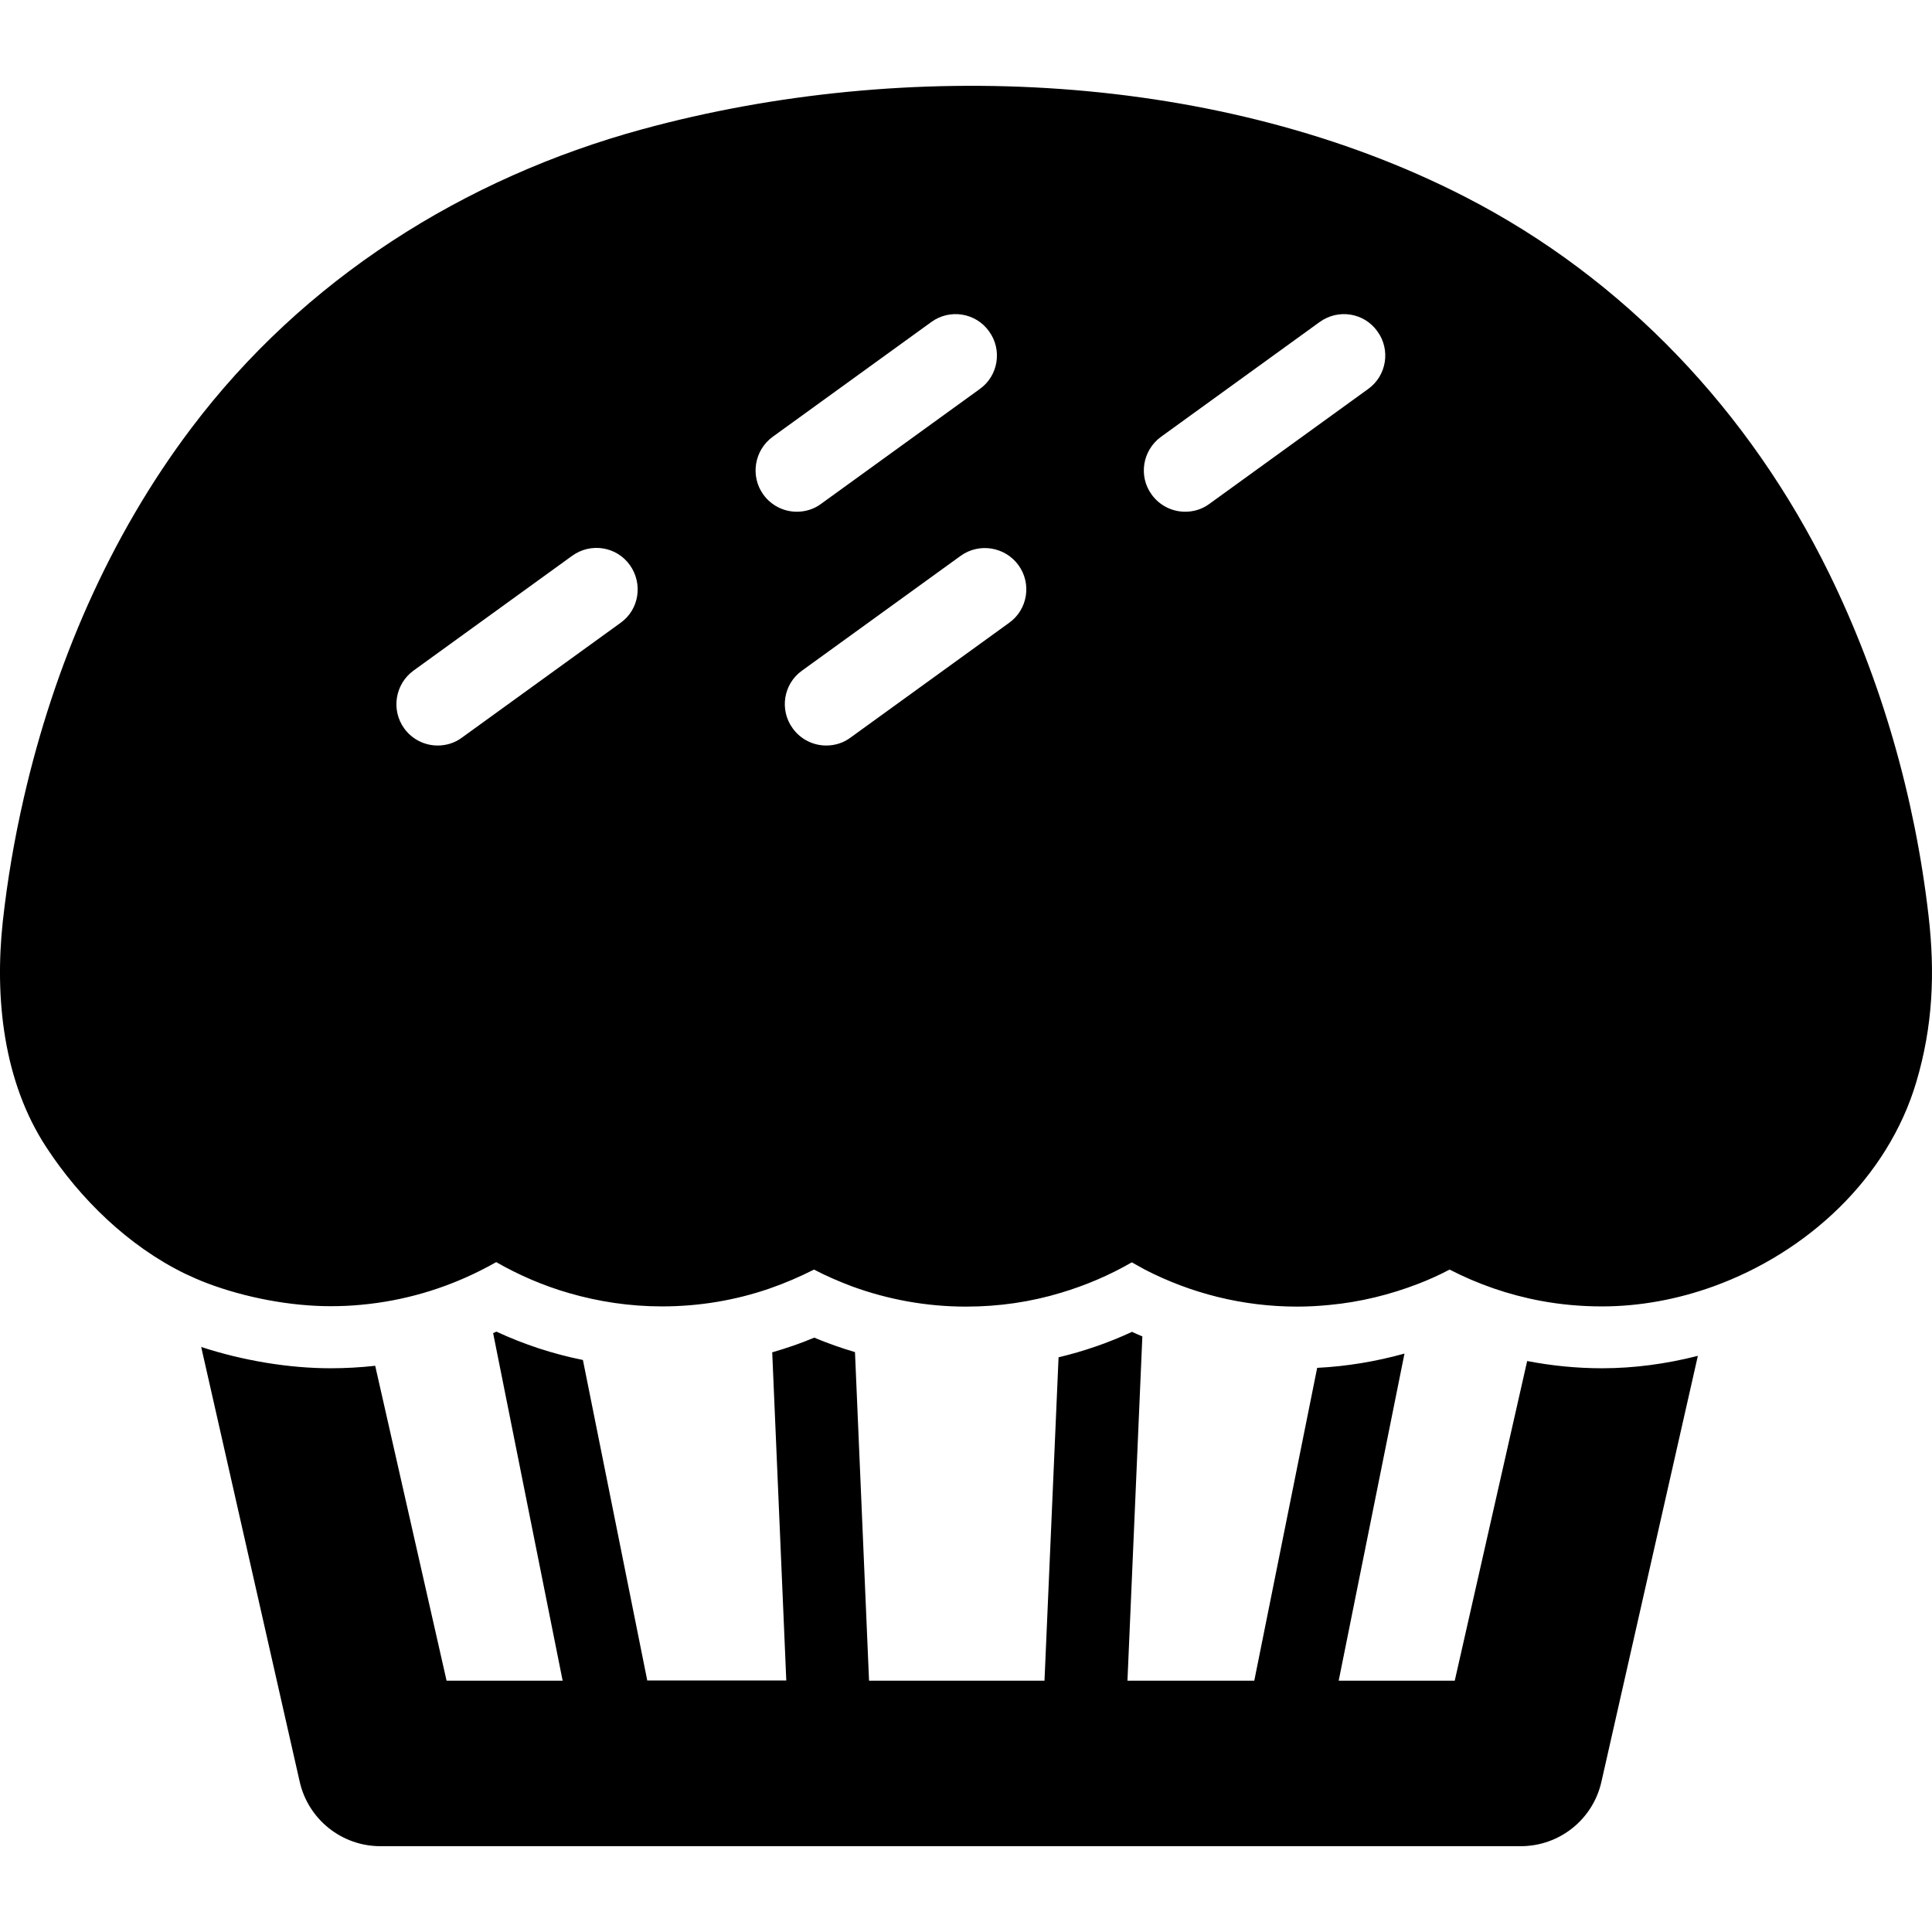
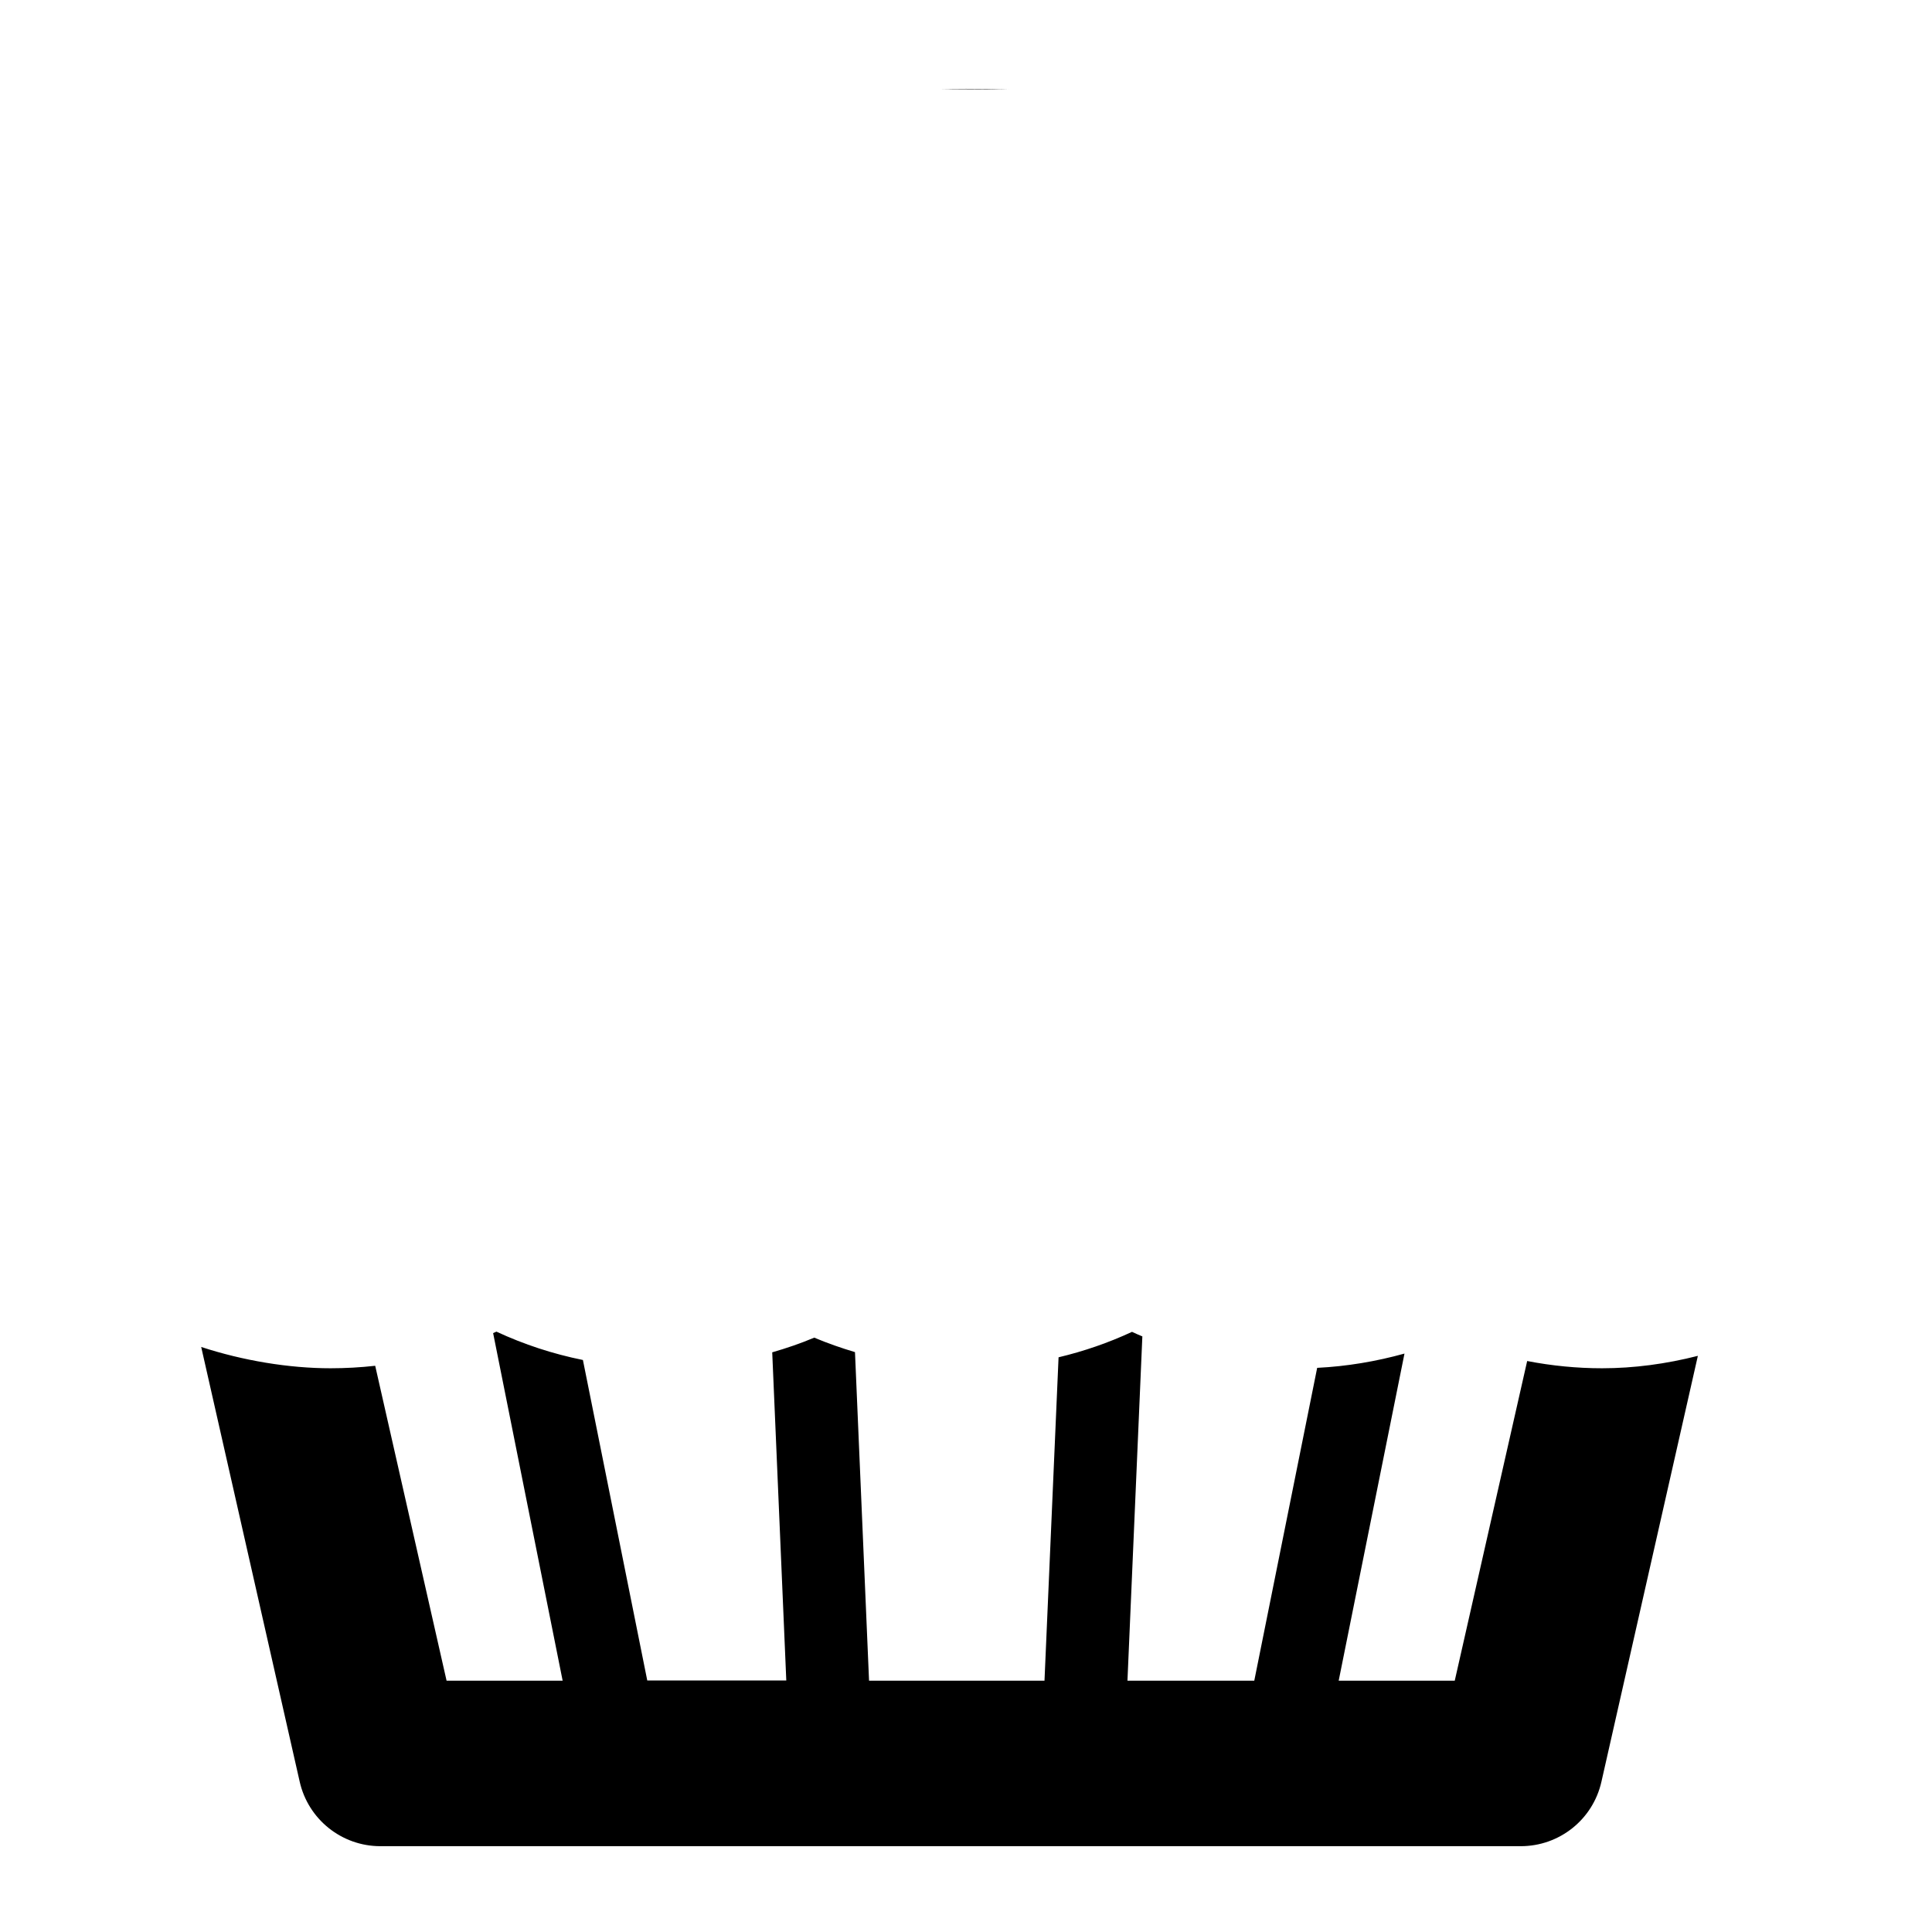
<svg xmlns="http://www.w3.org/2000/svg" version="1.1" id="Capa_1" x="0px" y="0px" width="933.819px" height="933.819px" viewBox="0 0 933.819 933.819" style="enable-background:new 0 0 933.819 933.819;" xml:space="preserve">
  <g>
    <g>
      <path d="M181.349,660.142c-7.2,0.8-14.4,1.2-21.6,1.2c-20.1,0-42.4-3.7-62.5-10.3l47.6,210.1c4.1,18.2,20.3,31.2,39,31.2h551.2    c18.7,0,34.9-12.9,39-31.2l46.6-205.8c-15.3,3.9-30.899,6-46.3,6c-12.2,0-24.3-1.2-36.2-3.5l-35,154.5h-56.1l31.8-158.1    c-13.7,3.8-27.899,6.199-42.2,6.899l-30.399,151.2h-61.3l7.199-166.4c-1.699-0.699-3.3-1.399-5-2.199    c-11.399,5.3-23.3,9.399-35.5,12.3l-6.8,156.3h-84.8l-6.8-158.8c-6.7-2-13.3-4.3-19.7-7c-6.6,2.8-13.4,5.1-20.3,7.1l6.8,158.601    h-67.2l-31.1-154.9c-14.4-2.9-28.5-7.5-41.8-13.7c-0.5,0.2-1.1,0.5-1.6,0.7l33.6,168h-56.1L181.349,660.142z" />
-       <path d="M89.249,615.542c3.6,1.7,7.2,3.3,10.9,4.7c18.2,6.899,40.1,11.1,59.6,11.1c5,0,10-0.2,15-0.7    c20.5-1.899,39.9-7.7,57.4-16.5c2.6-1.3,5.2-2.7,7.7-4.1c11,6.3,22.8,11.399,35.3,15c14.2,4.1,29.2,6.399,44.801,6.399    c18.199,0,35.6-3,51.899-8.6c7.5-2.6,14.7-5.7,21.601-9.2c5.899,3.101,12,5.7,18.3,8.101c17.2,6.3,35.8,9.8,55.2,9.8    c16,0,31.399-2.3,45.899-6.7c12-3.6,23.5-8.5,34.2-14.7c2.1,1.2,4.2,2.3,6.3,3.5c22.101,11.4,47.101,17.9,73.7,17.9    c5.2,0,10.4-0.3,15.5-0.8c15-1.4,29.4-5,42.9-10.2c5.199-2,10.3-4.3,15.199-6.9c13.601,7,28.4,12.2,44,15.101    c9.601,1.8,19.5,2.699,29.601,2.699c18.3,0,36.6-3.399,54-9.699c45.3-16.4,84.2-52.301,98-98.801c8-27,9.1-52.699,5.899-80.399    c-6.6-57.3-22.8-113.9-48.199-165.7c-38.101-77.6-98.601-142.1-175.801-181.7c-118.199-60.7-270.3-67.4-397.6-32.7    c-86.5,23.6-163.8,72.6-218,144.4c-39.8,52.7-66.4,114.8-81.1,179.1c-4.5,19.601-7.9,39.5-10.1,59.5c-4,37,0.3,77.4,21,109    C38.649,579.441,62.049,602.242,89.249,615.542z M561.148,211.142l76.7-55.5c9-6.5,21.5-4.5,27.9,4.5c6.5,8.9,4.5,21.5-4.5,27.9    l-76.7,55.5c-3.5,2.6-7.6,3.8-11.7,3.8c-6.2,0-12.3-2.9-16.2-8.3C550.148,230.142,552.249,217.642,561.148,211.142z     M492.249,273.142c6.5,8.9,4.5,21.5-4.5,27.9l-76.7,55.5c-3.5,2.6-7.6,3.8-11.7,3.8c-6.2,0-12.3-2.9-16.2-8.3    c-6.5-8.9-4.5-21.5,4.5-27.9l76.7-55.5C473.249,262.242,485.749,264.242,492.249,273.142z M373.449,211.142l76.699-55.5    c8.9-6.5,21.5-4.5,27.9,4.5c6.5,8.9,4.5,21.5-4.5,27.9l-76.7,55.5c-3.5,2.6-7.6,3.8-11.7,3.8c-6.199,0-12.3-2.9-16.199-8.3    C362.549,230.142,364.549,217.642,373.449,211.142z M199.849,324.142l76.7-55.5c9-6.5,21.5-4.5,27.9,4.5    c6.399,9,4.5,21.5-4.5,27.9l-76.7,55.5c-3.5,2.6-7.6,3.8-11.7,3.8c-6.2,0-12.3-2.9-16.2-8.3    C188.949,343.142,190.949,330.642,199.849,324.142z" />
    </g>
    <path d="M467.049,42.942c-4,0-7.9,0-11.8,0.1l32.6,0.2C480.949,43.042,474.049,42.942,467.049,42.942z" />
  </g>
  <g>
</g>
  <g>
</g>
  <g>
</g>
  <g>
</g>
  <g>
</g>
  <g>
</g>
  <g>
</g>
  <g>
</g>
  <g>
</g>
  <g>
</g>
  <g>
</g>
  <g>
</g>
  <g>
</g>
  <g>
</g>
  <g>
</g>
</svg>